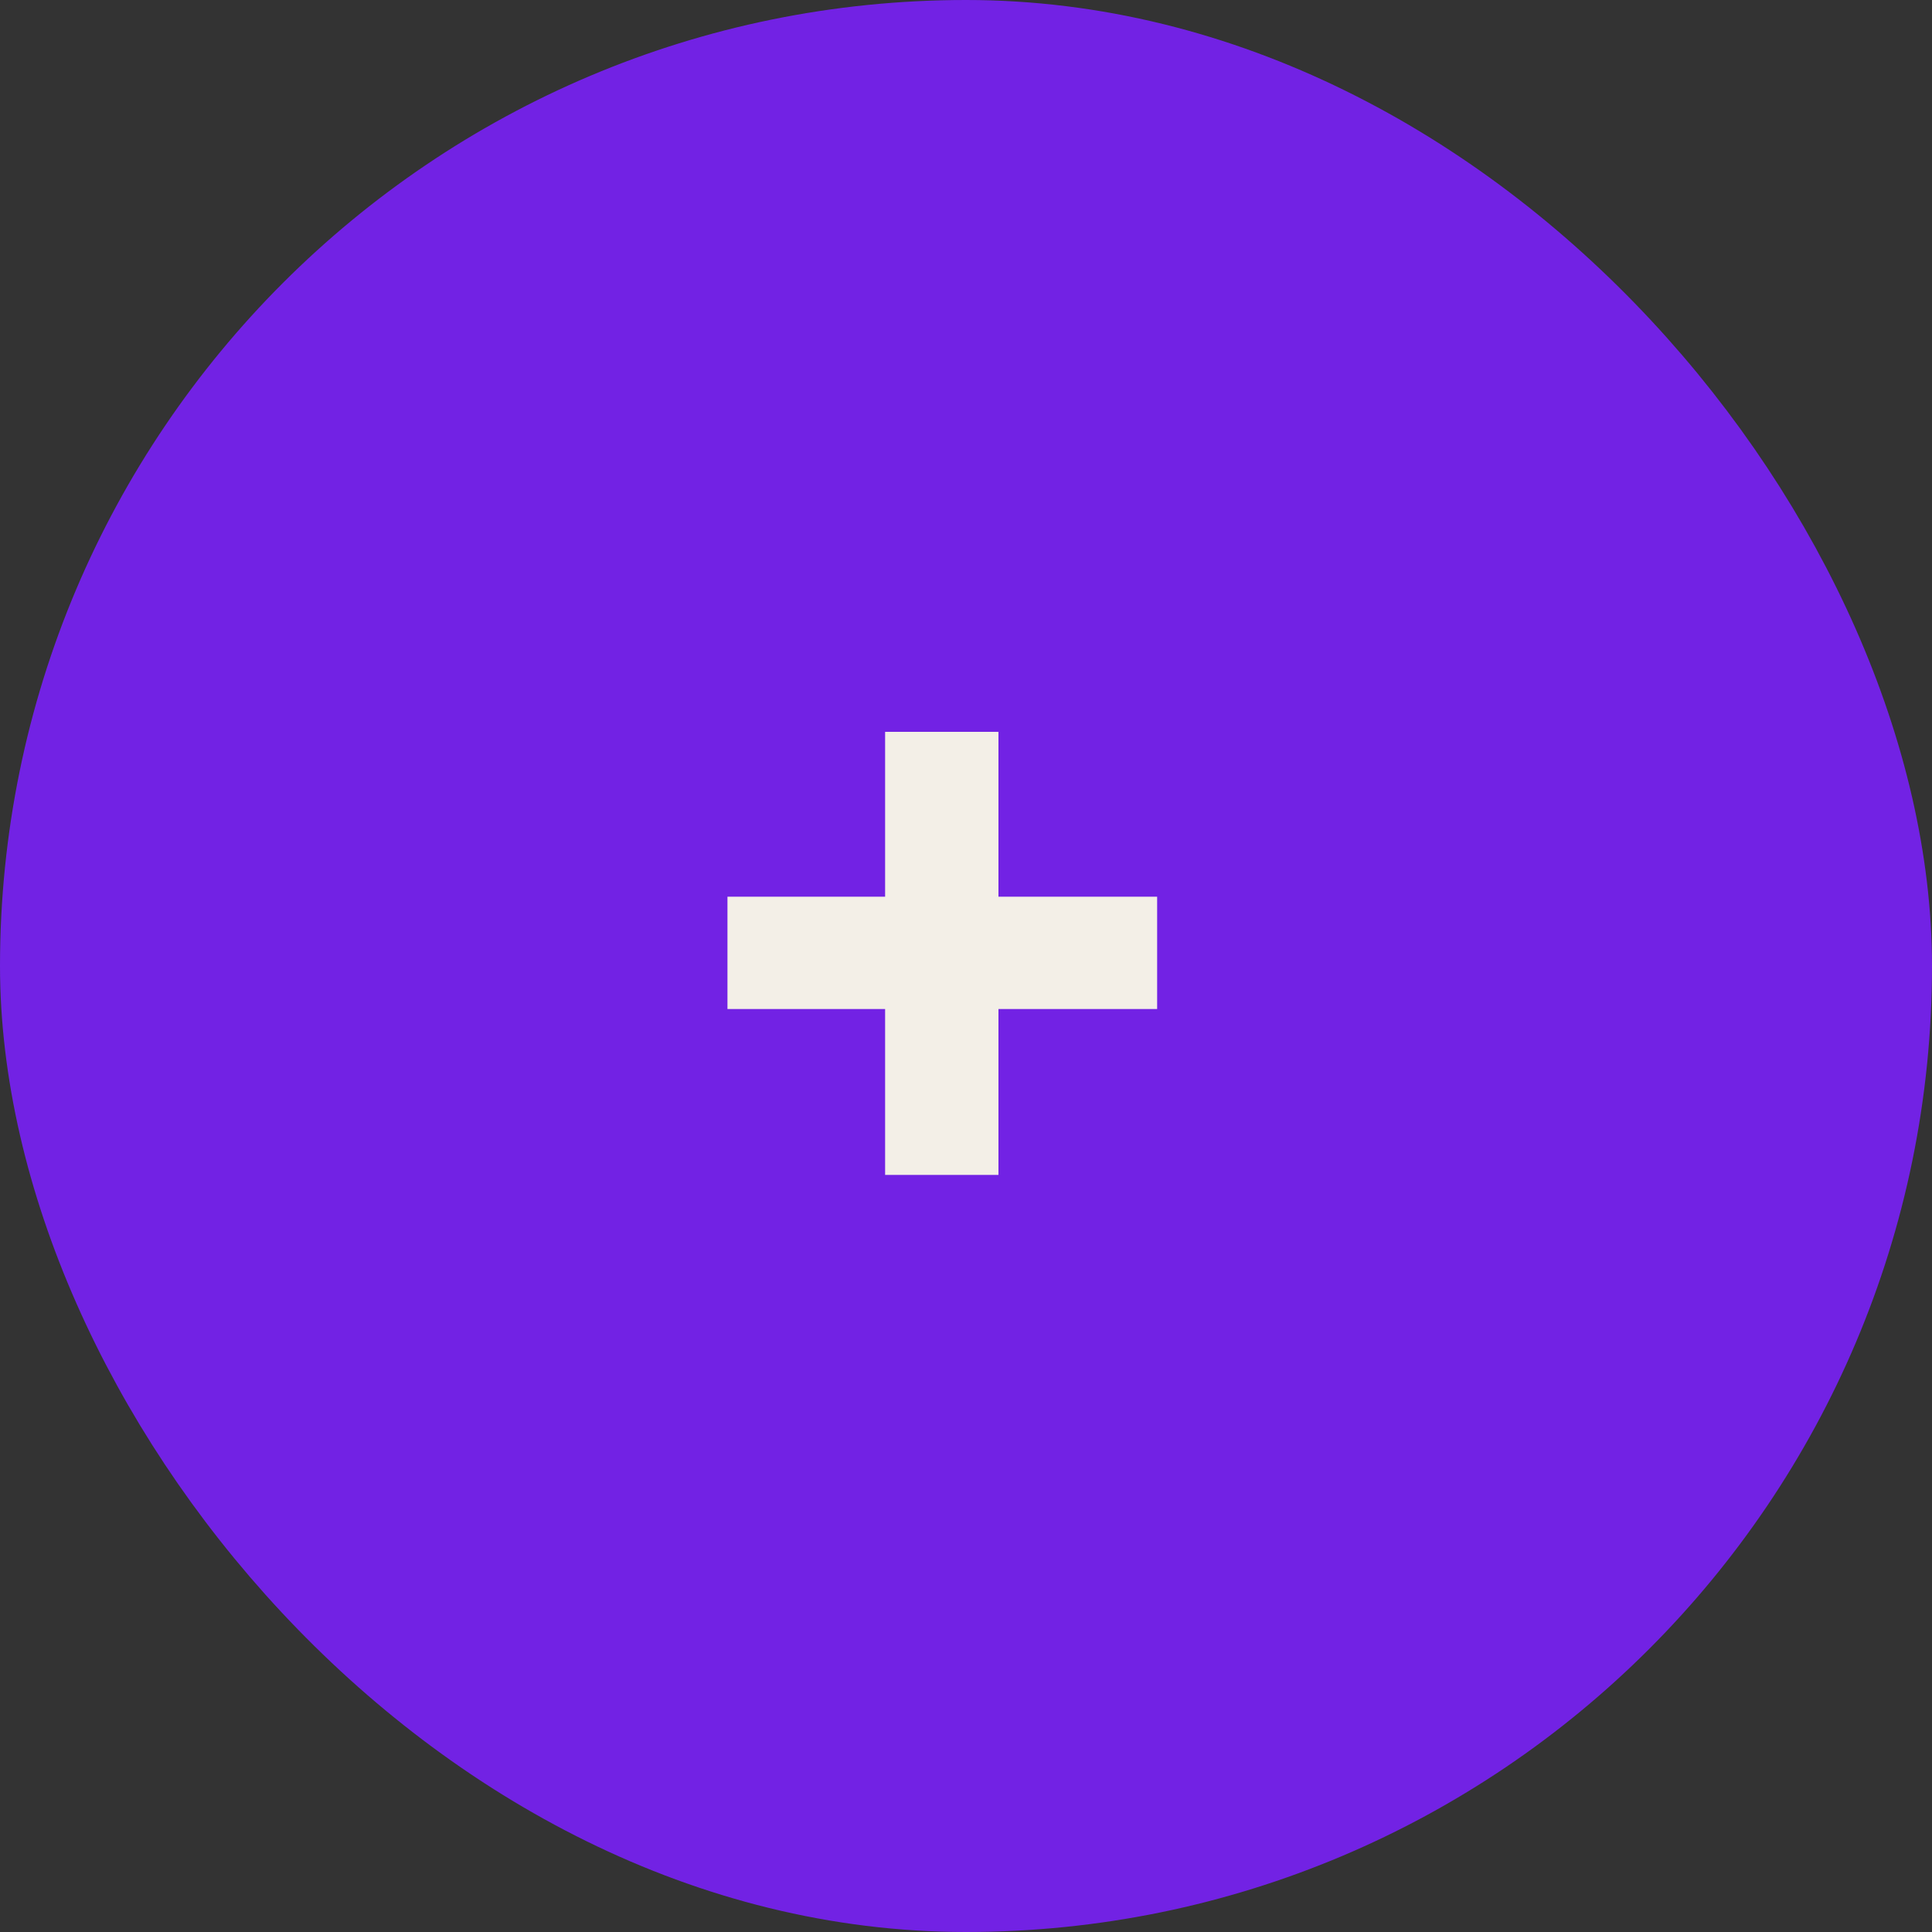
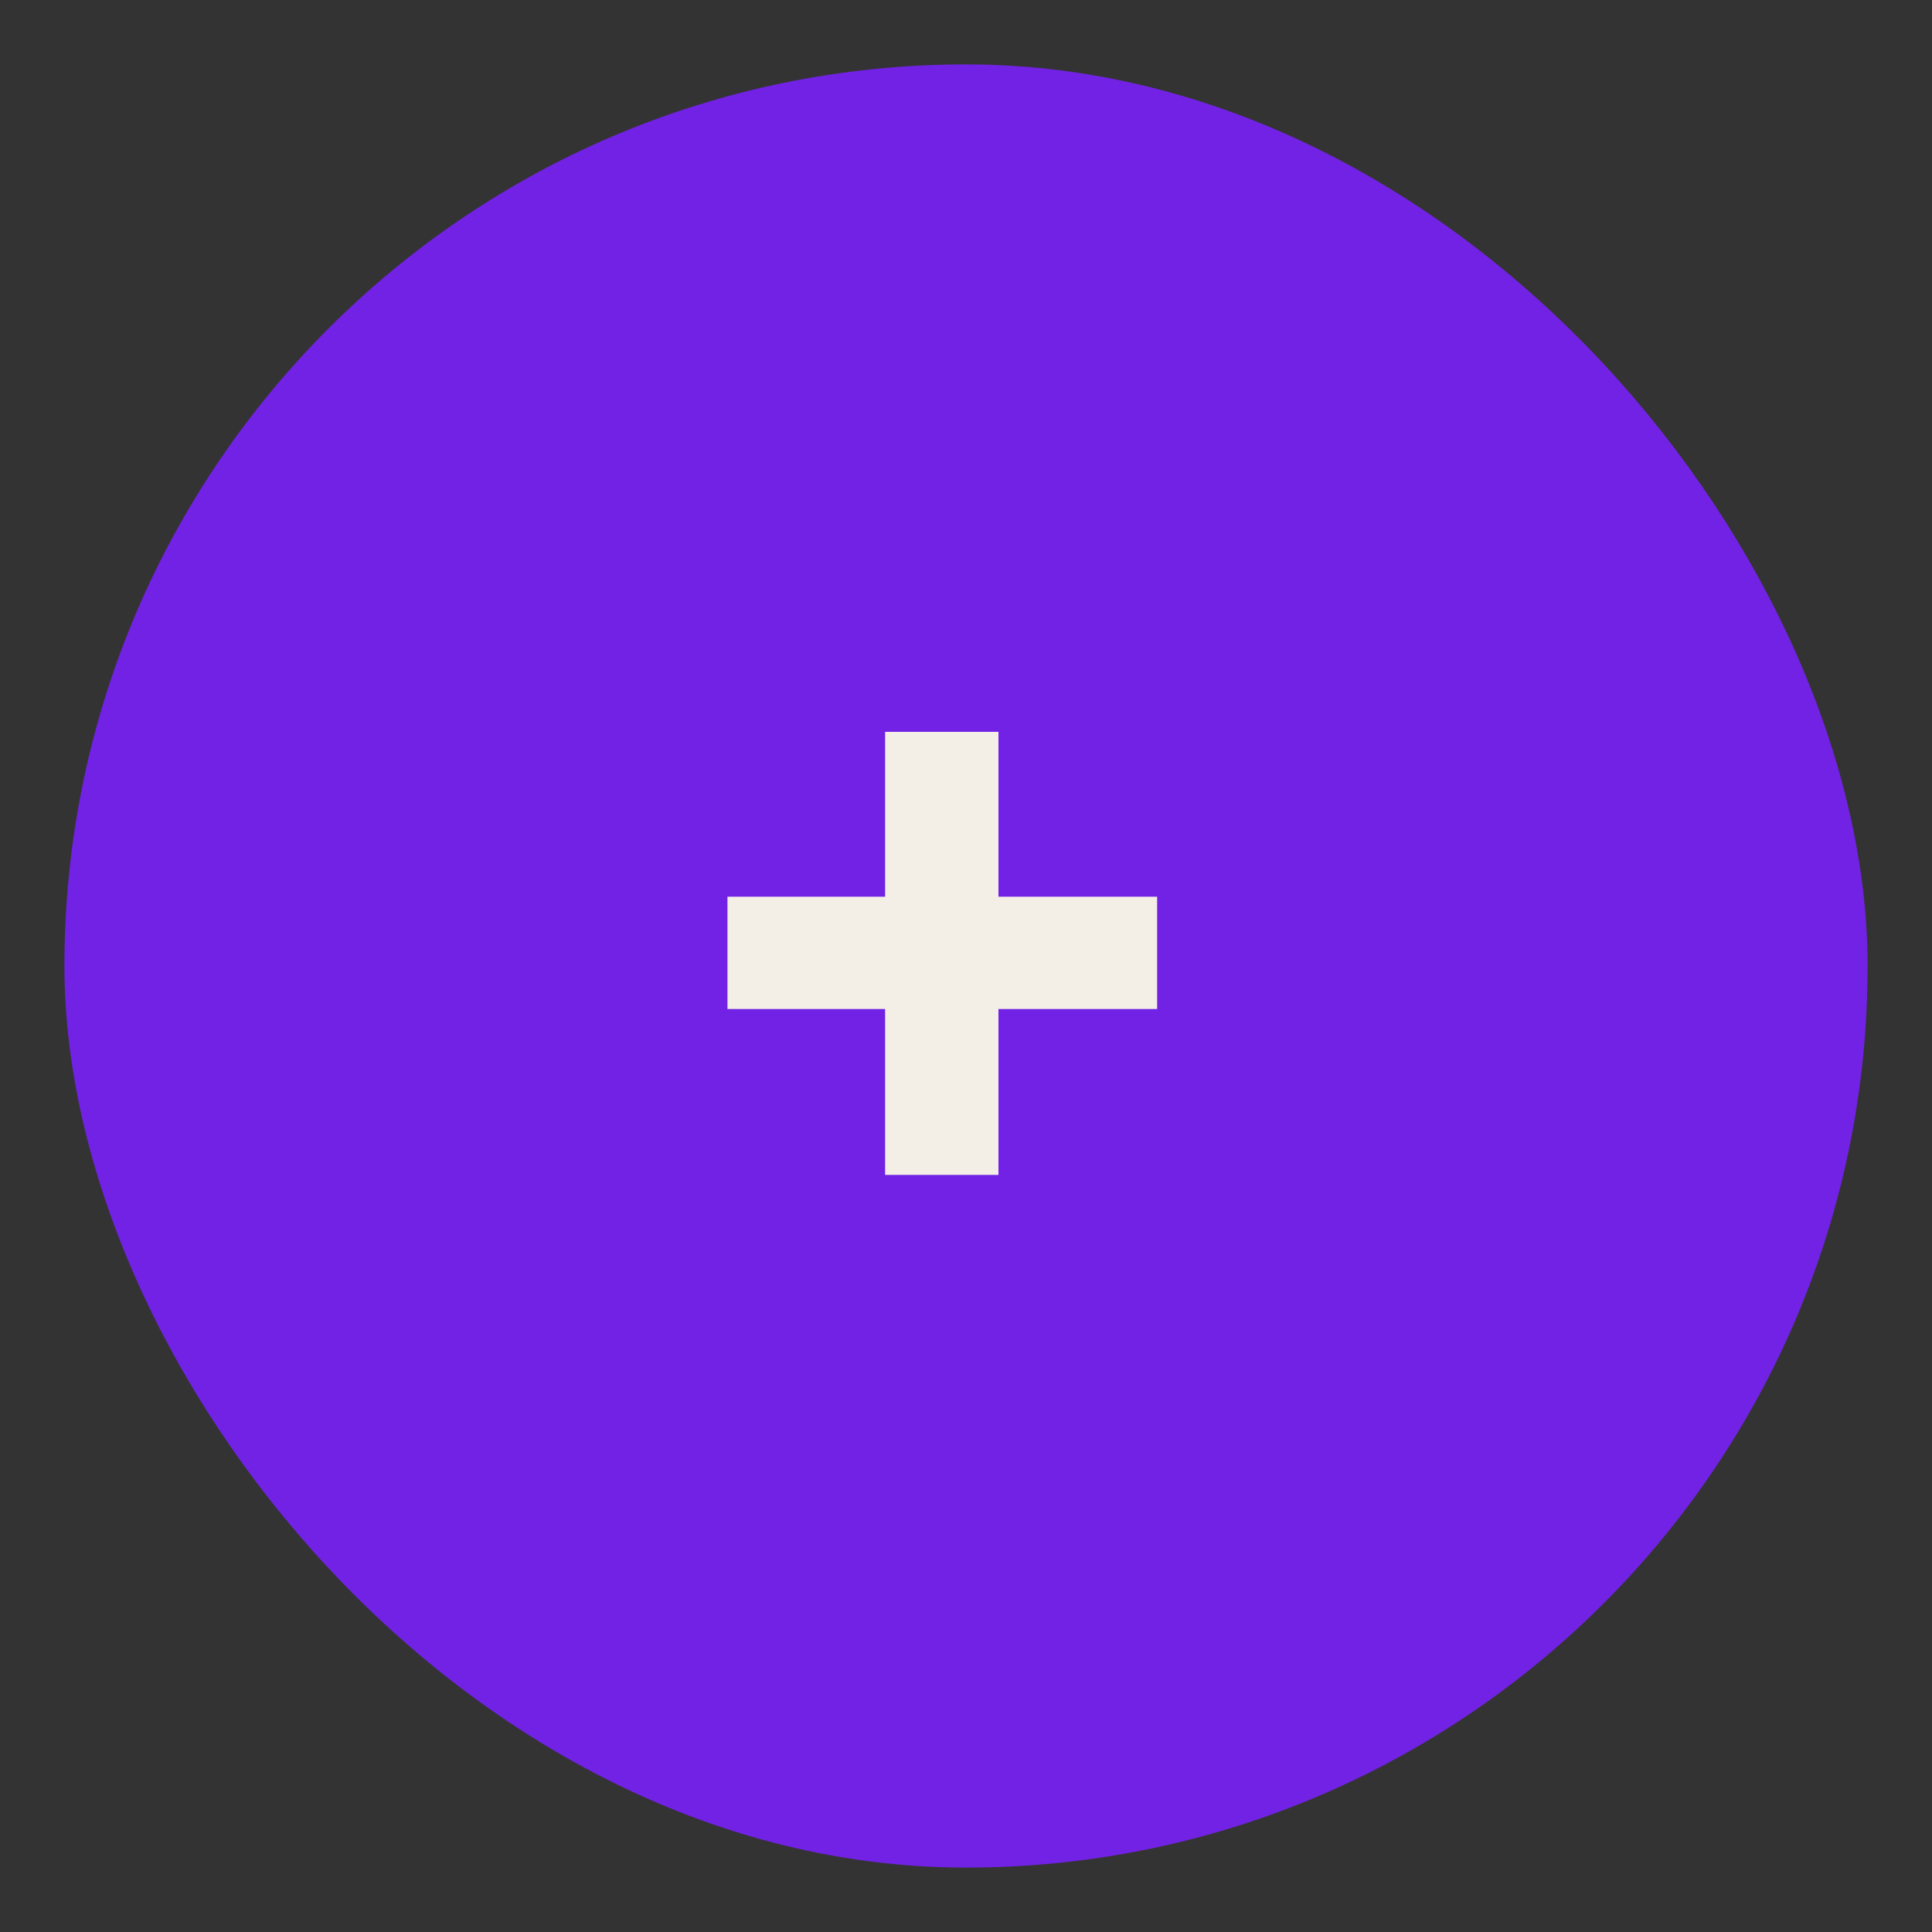
<svg xmlns="http://www.w3.org/2000/svg" width="30" height="30" viewBox="0 0 30 30" fill="none">
  <rect x="0" y="0" width="30" height="30" fill="#333333" stroke="none" />
  <rect x="1" y="1" width="28" height="28" rx="14" fill="#7222E4" />
-   <rect x="1" y="1" width="28" height="28" rx="14" stroke="#7222E4" stroke-width="2" />
  <path d="M13.744 18.244V15.668H11.296V13.924H13.744V11.364H15.504V13.924H17.968V15.668H15.504V18.244H13.744Z" fill="#F3EFE7" />
</svg>